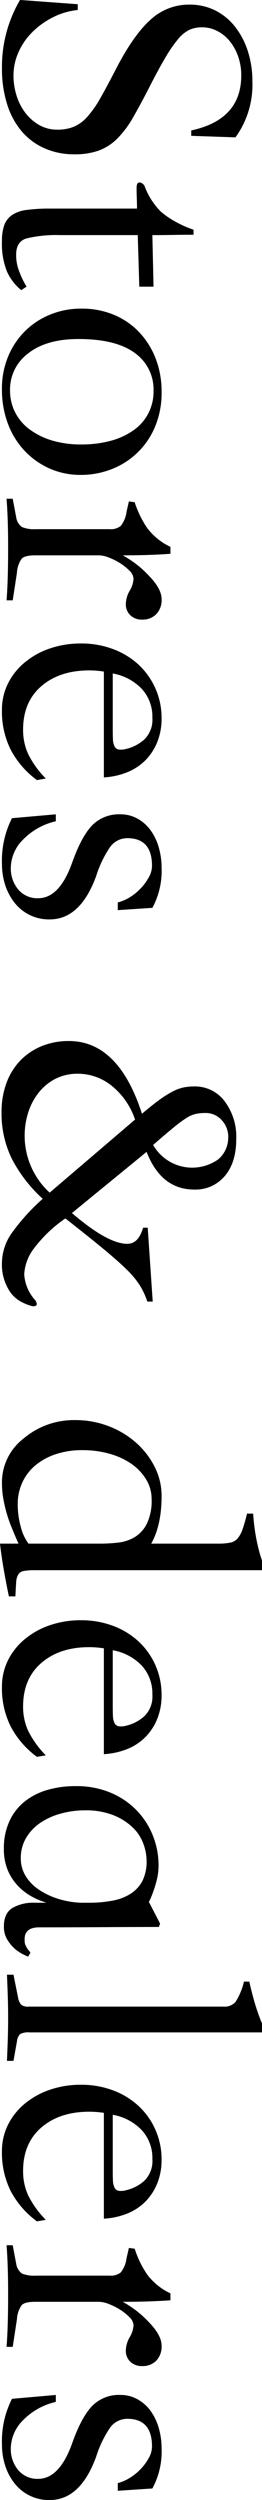
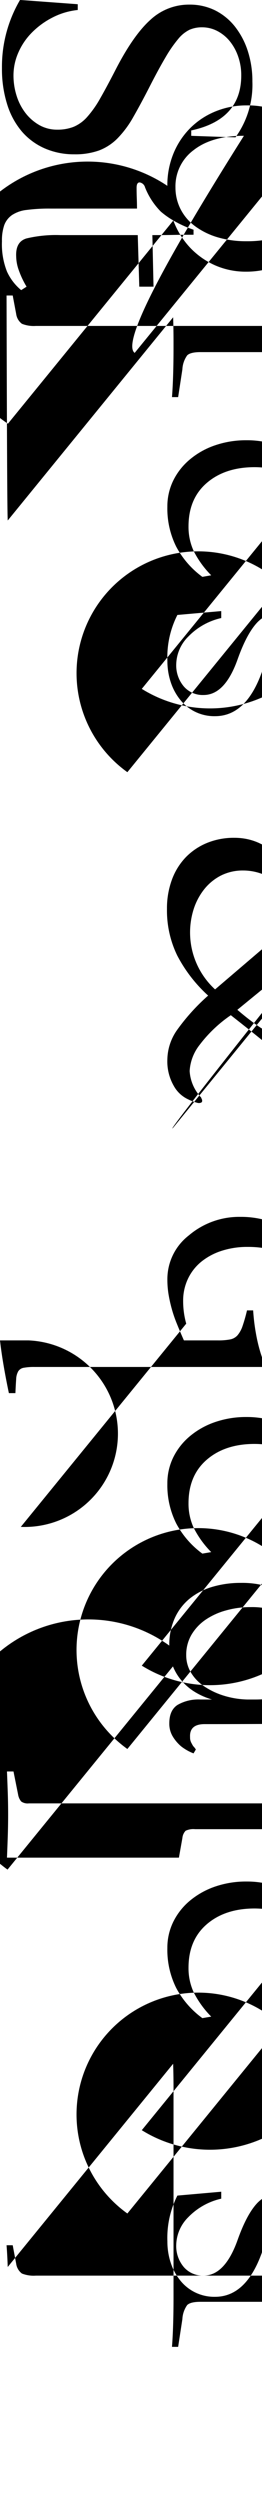
<svg xmlns="http://www.w3.org/2000/svg" width="60.281" height="574.97" viewBox="0 0 60.281 574.97">
  <defs>
    <style>
      .cls-1 {
        fill-rule: evenodd;
      }
    </style>
  </defs>
-   <path id="_602001_stores_pgtitle-en.svg" data-name="602001_stores_pgtitle-en.svg" class="cls-1" d="M386.841,5897.83l10.179,0.35a20.616,20.616,0,0,0,3.894-12.83,22.451,22.451,0,0,0-1.062-7.04,17.917,17.917,0,0,0-2.965-5.62,13.6,13.6,0,0,0-4.558-3.72,13.144,13.144,0,0,0-5.931-1.32,12.988,12.988,0,0,0-8.939,3.49q-3.9,3.495-7.967,11.38-2.037,3.975-3.584,6.68a24.169,24.169,0,0,1-3.01,4.29,8.677,8.677,0,0,1-3.1,2.26,10,10,0,0,1-3.761.66,8.215,8.215,0,0,1-4.161-1.06,10.7,10.7,0,0,1-3.186-2.79,12.733,12.733,0,0,1-2.036-3.98,15.417,15.417,0,0,1-.708-4.65,13.058,13.058,0,0,1,1.106-5.22,15,15,0,0,1,3.1-4.6,18.388,18.388,0,0,1,4.692-3.45,16.219,16.219,0,0,1,5.886-1.77v-1.33l-13.277-.98a30.362,30.362,0,0,0-4.16,15.67,27.1,27.1,0,0,0,1.195,8.32,17.731,17.731,0,0,0,3.363,6.24,14.779,14.779,0,0,0,5.267,3.9,16.714,16.714,0,0,0,6.815,1.37,16.228,16.228,0,0,0,5.709-.89,11.943,11.943,0,0,0,4.249-2.79,23.277,23.277,0,0,0,3.629-4.91c1.15-2.01,2.434-4.39,3.85-7.17q2.035-3.975,3.585-6.59a29.9,29.9,0,0,1,2.876-4.16,7.821,7.821,0,0,1,2.612-2.13,7,7,0,0,1,2.876-.57,7.553,7.553,0,0,1,3.5.84,9.108,9.108,0,0,1,2.877,2.34,11.519,11.519,0,0,1,1.947,3.55,13.056,13.056,0,0,1,.708,4.33q0,10.185-11.506,12.66v1.24Zm-4.116,19.47a19.236,19.236,0,0,1-2.877-2.04,16.585,16.585,0,0,1-3.629-5.57,1.552,1.552,0,0,0-1.239-1.15c-0.473,0-.708.41-0.708,1.24s0.014,1.62.044,2.39,0.045,1.56.045,2.39H354.445a39.031,39.031,0,0,0-5.443.31,7.622,7.622,0,0,0-3.408,1.19,4.883,4.883,0,0,0-1.77,2.3,10.849,10.849,0,0,0-.531,3.72,17.1,17.1,0,0,0,1.15,6.95,12.006,12.006,0,0,0,3.275,4.29l1.24-.8a20.354,20.354,0,0,1-1.815-3.85,9.756,9.756,0,0,1-.575-3.05q-0.178-3.45,2.39-4.2a29.356,29.356,0,0,1,7.789-.76h17.791l0.354,11.86h3.275l-0.266-11.86c1.593,0,3.171-.01,4.736-0.04s3.142-.04,4.735-0.04v-1.16A25.344,25.344,0,0,1,382.725,5917.3Zm-38.06,46.74a18.548,18.548,0,0,0,3.85,6.24,18.007,18.007,0,0,0,5.753,4.07,17.457,17.457,0,0,0,7.17,1.46,19.233,19.233,0,0,0,7.214-1.37,17.7,17.7,0,0,0,9.913-9.83,20.122,20.122,0,0,0,1.46-7.83,21.023,21.023,0,0,0-1.372-7.75,18.538,18.538,0,0,0-3.806-6.06,16.914,16.914,0,0,0-5.8-3.98,18.877,18.877,0,0,0-7.435-1.42,18.637,18.637,0,0,0-7.347,1.42,17.537,17.537,0,0,0-5.8,3.89,17.833,17.833,0,0,0-3.806,5.84,19.236,19.236,0,0,0-1.372,7.35A22.4,22.4,0,0,0,344.665,5964.04Zm29.165-16.29a10.269,10.269,0,0,1,4.337,8.76,10.748,10.748,0,0,1-4.6,9.03,16.392,16.392,0,0,1-5.267,2.43,25.494,25.494,0,0,1-6.771.84,23.076,23.076,0,0,1-6.727-.92,16.728,16.728,0,0,1-5.178-2.57,11.158,11.158,0,0,1-3.319-3.94,10.964,10.964,0,0,1-1.151-4.96,10.35,10.35,0,0,1,4.2-8.58q4.2-3.285,11.551-3.28Q369.492,5944.56,373.83,5947.75Zm-29.21,38.55c0.058,1.79.089,3.73,0.089,5.79v1.24c0,2.18-.031,4.24-0.089,6.15s-0.148,3.65-.265,5.18h1.416l0.974-6.37a6.043,6.043,0,0,1,1.106-3.23q0.751-.75,3.054-0.75h14.781a6.433,6.433,0,0,1,2.257.53,14.288,14.288,0,0,1,2.612,1.32,11.947,11.947,0,0,1,2.124,1.73,2.693,2.693,0,0,1,.885,1.82,5.9,5.9,0,0,1-.885,2.74,6.337,6.337,0,0,0-.885,3.1,3.426,3.426,0,0,0,1.018,2.52,3.759,3.759,0,0,0,2.788,1.02,4.34,4.34,0,0,0,3.186-1.24,4.676,4.676,0,0,0,1.239-3.45q0-2.4-2.921-5.4a23.179,23.179,0,0,0-2.965-2.7,25.437,25.437,0,0,0-3.053-1.99q3.1,0,5.841-.09t5.134-.27v-1.59a14.3,14.3,0,0,1-5.355-4.34,23.08,23.08,0,0,1-2.876-5.93l-1.328-.18-0.531,2.31a6.682,6.682,0,0,1-1.328,3.31,3.616,3.616,0,0,1-2.567.76H351.082a7.31,7.31,0,0,1-3.187-.49,3.357,3.357,0,0,1-1.327-2.26l-0.8-4.25h-1.416C344.472,5982.83,344.561,5984.49,344.62,5986.3Zm27.528,57.88a12.368,12.368,0,0,0,4.2-2.79,12.724,12.724,0,0,0,2.7-4.2,14.306,14.306,0,0,0,.973-5.35,16.735,16.735,0,0,0-5.31-12.4,17.71,17.71,0,0,0-5.886-3.58,20.459,20.459,0,0,0-7.3-1.28,21.8,21.8,0,0,0-7.213,1.15,17.969,17.969,0,0,0-5.8,3.23,14.872,14.872,0,0,0-3.85,4.86,13.539,13.539,0,0,0-1.372,6.07,19.685,19.685,0,0,0,2.035,9.16,20.649,20.649,0,0,0,6.019,6.95l2.036-.36a21.934,21.934,0,0,1-4.027-5.57,13.289,13.289,0,0,1-1.195-5.67q0-6.375,4.2-10t11.02-3.63a22.368,22.368,0,0,1,3.364.27v24.34A16.809,16.809,0,0,0,372.148,6044.18Zm3.319-19.16a9.45,9.45,0,0,1,2.434,6.64,6.316,6.316,0,0,1-1.859,5,9.509,9.509,0,0,1-4.16,2.17,4.434,4.434,0,0,1-1.77.13,1.322,1.322,0,0,1-.929-0.75,4,4,0,0,1-.354-1.6c-0.031-.65-0.045-1.41-0.045-2.3v-12.83A12.123,12.123,0,0,1,375.467,6025.02Zm-5.532,50.89,7.966-.53a17.816,17.816,0,0,0,2.124-9.11,17.064,17.064,0,0,0-.663-4.83,12.616,12.616,0,0,0-1.9-3.94,9.257,9.257,0,0,0-3.01-2.65,7.943,7.943,0,0,0-3.894-.98,8.632,8.632,0,0,0-6.506,2.53q-2.436,2.52-4.559,8.45-2.921,8.325-7.877,8.32a5.729,5.729,0,0,1-4.559-1.99,7.51,7.51,0,0,1-1.726-5.09,9.269,9.269,0,0,1,2.789-6.37,15.156,15.156,0,0,1,7.567-4.25v-1.6l-10.09.89a21.545,21.545,0,0,0-2.3,10.53,15.553,15.553,0,0,0,.752,4.87,12.842,12.842,0,0,0,2.169,4.07,10,10,0,0,0,8.054,3.81q7.08,0,10.71-10a25.291,25.291,0,0,1,3.1-6.51,4.846,4.846,0,0,1,4.072-2.17q5.662,0,5.665,6.38a5.428,5.428,0,0,1-.709,2.56,11.8,11.8,0,0,1-1.814,2.52,12.616,12.616,0,0,1-2.523,2.09,9.96,9.96,0,0,1-2.832,1.23v1.77Zm6.638,55.59q3.363,8.67,10.976,8.67a8.771,8.771,0,0,0,6.992-3.09q2.656-3.1,2.656-8.5a13.561,13.561,0,0,0-2.7-8.76,8.5,8.5,0,0,0-6.948-3.37,13.267,13.267,0,0,0-2.39.22,9.925,9.925,0,0,0-2.478.89,23.523,23.523,0,0,0-3.054,1.9q-1.727,1.245-4.116,3.28-5.4-16.74-16.817-16.73a16.251,16.251,0,0,0-6.2,1.15,14.445,14.445,0,0,0-4.912,3.27,14.758,14.758,0,0,0-3.231,5.18,19.093,19.093,0,0,0-1.151,6.77,23.709,23.709,0,0,0,2.346,10.67,33.15,33.15,0,0,0,7.125,9.25,47.11,47.11,0,0,0-7.214,8.01,12.111,12.111,0,0,0-2.168,6.68,11.277,11.277,0,0,0,1.5,6.11,7.268,7.268,0,0,0,3.364,3.1,10.2,10.2,0,0,0,1.991.75,1.352,1.352,0,0,0,.93-0.04,0.478,0.478,0,0,0,.221-0.49,1.413,1.413,0,0,0-.221-0.58v-0.09a9.718,9.718,0,0,1-2.656-6.1,10.721,10.721,0,0,1,2.3-6.02,30.756,30.756,0,0,1,7.169-6.82q5.311,4.17,8.63,6.91c2.213,1.83,4,3.4,5.355,4.73a20.882,20.882,0,0,1,3.1,3.68,17.509,17.509,0,0,1,1.77,3.8h1.24l-1.151-16.99h-1.062c-0.708,2.48-1.918,3.71-3.629,3.71q-4.515,0-12.746-7.08Zm6.019-5.44a31.571,31.571,0,0,1,3.01-2.26,7.145,7.145,0,0,1,2.257-1.02,10.472,10.472,0,0,1,2.257-.22,4.911,4.911,0,0,1,3.85,1.77,5.6,5.6,0,0,1,1.372,4.25,6.481,6.481,0,0,1-2.346,4.69,10.35,10.35,0,0,1-14.914-3.36Q380.82,6127.51,382.592,6126.06Zm-28.324,14.82a17.782,17.782,0,0,1-4.912-18.5,14.437,14.437,0,0,1,2.434-4.56,11.782,11.782,0,0,1,3.85-3.14,11.132,11.132,0,0,1,5.09-1.15,12.433,12.433,0,0,1,7.789,2.75,16.9,16.9,0,0,1,5.4,7.79Zm23.368,80.72q2.389-4.245,2.389-10.97a14.709,14.709,0,0,0-1.549-6.59,18.378,18.378,0,0,0-4.248-5.58,20.44,20.44,0,0,0-6.329-3.85,21.12,21.12,0,0,0-7.789-1.42,17.853,17.853,0,0,0-11.861,4.25,12.727,12.727,0,0,0-4.956,10.09,20.984,20.984,0,0,0,.265,3.45,32.572,32.572,0,0,0,.708,3.23,30.183,30.183,0,0,0,1.151,3.41c0.472,1.18,1.032,2.51,1.682,3.98H342.85c0.177,1.66.443,3.53,0.8,5.63s0.766,4.26,1.239,6.5h1.5c0.058-1.36.117-2.43,0.177-3.23a3.882,3.882,0,0,1,.486-1.81,1.863,1.863,0,0,1,1.284-.8,13.134,13.134,0,0,1,2.478-.18h52.311v-2.21a36.61,36.61,0,0,1-1.328-5.13,46.517,46.517,0,0,1-.708-5.67h-1.416a37.029,37.029,0,0,1-1.018,3.59,6.5,6.5,0,0,1-1.15,2.12,3.027,3.027,0,0,1-1.726.97,14.286,14.286,0,0,1-2.833.22H377.636Zm-30.006-3.85a19.3,19.3,0,0,1-.708-5.26,11.72,11.72,0,0,1,1.062-4.96,11.27,11.27,0,0,1,3.009-3.94,14.383,14.383,0,0,1,4.691-2.56,18.943,18.943,0,0,1,6.108-.93,22.647,22.647,0,0,1,6.284.84,16.649,16.649,0,0,1,5.045,2.34,11.812,11.812,0,0,1,3.364,3.59,8.551,8.551,0,0,1,1.239,4.47,12.105,12.105,0,0,1-1.151,5.8,7.645,7.645,0,0,1-2.876,3.05,9.626,9.626,0,0,1-3.806,1.19,36.655,36.655,0,0,1-3.939.22H349.4A10.779,10.779,0,0,1,347.63,6217.75Zm24.518,51.08a12.368,12.368,0,0,0,4.2-2.79,12.666,12.666,0,0,0,2.7-4.21,14.269,14.269,0,0,0,.973-5.35,16.865,16.865,0,0,0-1.416-6.91,16.58,16.58,0,0,0-3.894-5.48,17.732,17.732,0,0,0-5.886-3.59,20.681,20.681,0,0,0-7.3-1.28,21.8,21.8,0,0,0-7.213,1.15,18.158,18.158,0,0,0-5.8,3.23,14.907,14.907,0,0,0-3.85,4.87,13.527,13.527,0,0,0-1.372,6.06,19.656,19.656,0,0,0,2.035,9.16,20.555,20.555,0,0,0,6.019,6.95l2.036-.35a22.139,22.139,0,0,1-4.027-5.58,13.243,13.243,0,0,1-1.195-5.66q0-6.375,4.2-10.01t11.02-3.63a22.368,22.368,0,0,1,3.364.27v24.34A17.073,17.073,0,0,0,372.148,6268.83Zm3.319-19.17a9.467,9.467,0,0,1,2.434,6.64,6.316,6.316,0,0,1-1.859,5,9.406,9.406,0,0,1-4.16,2.17,4.256,4.256,0,0,1-1.77.13,1.322,1.322,0,0,1-.929-0.75,3.91,3.91,0,0,1-.354-1.59c-0.031-.65-0.045-1.42-0.045-2.3v-12.84A12.123,12.123,0,0,1,375.467,6249.66Zm-30.891,46.91a11.879,11.879,0,0,0,2.213,3.54,12.858,12.858,0,0,0,3.142,2.53,16.408,16.408,0,0,0,3.629,1.55h-2.655a9.556,9.556,0,0,0-5.267,1.24c-1.269.82-1.9,2.24-1.9,4.24a5.657,5.657,0,0,0,.841,3.1,9.255,9.255,0,0,0,1.9,2.21,11.192,11.192,0,0,0,2.833,1.6l0.531-.89a4.082,4.082,0,0,0-.62-0.79c-0.177-.3-0.34-0.59-0.487-0.89a2.56,2.56,0,0,1-.221-1.15q-0.178-3.015,3.363-3.01,6.9,0,13.764-.04t13.764-.05l0.265-.79-2.567-4.96a19.7,19.7,0,0,0,1.063-2.57,26.166,26.166,0,0,0,.8-2.7,13.746,13.746,0,0,0,.354-3.23,18.247,18.247,0,0,0-1.239-6.59,17.737,17.737,0,0,0-3.629-5.8,18.045,18.045,0,0,0-5.974-4.16,20.241,20.241,0,0,0-8.276-1.59,22.8,22.8,0,0,0-6.462.88,15.047,15.047,0,0,0-5.222,2.66,12.361,12.361,0,0,0-3.5,4.51,14.875,14.875,0,0,0-1.284,6.37A12.43,12.43,0,0,0,344.576,6296.57Zm17.127,7.62a19.75,19.75,0,0,1-5.576-.93,17.147,17.147,0,0,1-4.47-2.17,10.017,10.017,0,0,1-2.965-3.14,7.683,7.683,0,0,1-1.062-3.94,9.068,9.068,0,0,1,1.195-4.69,10.942,10.942,0,0,1,3.23-3.46,15.544,15.544,0,0,1,4.736-2.16,20.508,20.508,0,0,1,5.62-.76,17.1,17.1,0,0,1,6.506,1.11,13.772,13.772,0,0,1,4.426,2.79,9.926,9.926,0,0,1,2.478,3.76,11.622,11.622,0,0,1,.752,3.94,9.95,9.95,0,0,1-.929,4.56,7.785,7.785,0,0,1-2.655,2.96,11.553,11.553,0,0,1-4.2,1.64,28.9,28.9,0,0,1-5.487.49H361.7Zm-15.755,36.37,0.8-4.51a2.768,2.768,0,0,1,.752-1.68,4.179,4.179,0,0,1,2.169-.36h53.461v-2.03a49.322,49.322,0,0,1-1.859-5.4c-0.473-1.71-.827-3.13-1.062-4.25h-1.239a14.958,14.958,0,0,1-1.947,4.69,3.365,3.365,0,0,1-2.744,1.06H349.489a2.539,2.539,0,0,1-1.771-.44,3.336,3.336,0,0,1-.708-1.59l-1.062-5.31h-1.5c0.058,1.41.118,2.98,0.177,4.69s0.089,3.45.089,5.22-0.031,3.51-.089,5.22-0.119,3.28-.177,4.69h1.5Zm26.2,35.1a12.368,12.368,0,0,0,4.2-2.79,12.724,12.724,0,0,0,2.7-4.2,14.358,14.358,0,0,0,.973-5.36,16.785,16.785,0,0,0-1.416-6.9,16.519,16.519,0,0,0-3.894-5.49,17.732,17.732,0,0,0-5.886-3.59,20.681,20.681,0,0,0-7.3-1.28,21.8,21.8,0,0,0-7.213,1.15,18.351,18.351,0,0,0-5.8,3.23,14.907,14.907,0,0,0-3.85,4.87,13.527,13.527,0,0,0-1.372,6.06,19.7,19.7,0,0,0,2.035,9.17,20.525,20.525,0,0,0,6.019,6.94l2.036-.35a22.139,22.139,0,0,1-4.027-5.58,13.243,13.243,0,0,1-1.195-5.66q0-6.375,4.2-10t11.02-3.63a23.69,23.69,0,0,1,3.364.26v24.34A16.8,16.8,0,0,0,372.148,6375.66Zm3.319-19.16a9.442,9.442,0,0,1,2.434,6.63,6.339,6.339,0,0,1-1.859,5.01,9.386,9.386,0,0,1-4.16,2.16,4.3,4.3,0,0,1-1.77.14,1.312,1.312,0,0,1-.929-0.76,3.91,3.91,0,0,1-.354-1.59c-0.031-.65-0.045-1.42-0.045-2.3v-12.83A12.061,12.061,0,0,1,375.467,6356.5Zm-30.847,31.46c0.058,1.8.089,3.73,0.089,5.8V6395q0,3.27-.089,6.15c-0.059,1.92-.148,3.64-0.265,5.18h1.416l0.974-6.37a6.086,6.086,0,0,1,1.106-3.24q0.751-.75,3.054-0.75h14.781a6.666,6.666,0,0,1,2.257.53,15,15,0,0,1,2.612,1.33,11.525,11.525,0,0,1,2.124,1.73,2.692,2.692,0,0,1,.885,1.81,5.938,5.938,0,0,1-.885,2.75,6.33,6.33,0,0,0-.885,3.09,3.432,3.432,0,0,0,1.018,2.53,3.794,3.794,0,0,0,2.788,1.01,4.333,4.333,0,0,0,3.186-1.23,4.684,4.684,0,0,0,1.239-3.46q0-2.385-2.921-5.4a24.762,24.762,0,0,0-2.965-2.7,26.718,26.718,0,0,0-3.053-1.99q3.1,0,5.841-.09c1.829-.06,3.541-0.14,5.134-0.26v-1.59a14.3,14.3,0,0,1-5.355-4.34,23.08,23.08,0,0,1-2.876-5.93l-1.328-.18-0.531,2.3a6.729,6.729,0,0,1-1.328,3.32,3.664,3.664,0,0,1-2.567.75H351.082a7.344,7.344,0,0,1-3.187-.48,3.382,3.382,0,0,1-1.327-2.26l-0.8-4.25h-1.416C344.472,6384.5,344.561,6386.16,344.62,6387.96Zm25.315,51.47,7.966-.53a17.829,17.829,0,0,0,2.124-9.12,17.044,17.044,0,0,0-.663-4.82,12.616,12.616,0,0,0-1.9-3.94,9.143,9.143,0,0,0-3.01-2.65,7.943,7.943,0,0,0-3.894-.98,8.6,8.6,0,0,0-6.506,2.53q-2.436,2.52-4.559,8.45-2.921,8.31-7.877,8.32a5.76,5.76,0,0,1-4.559-1.99,7.51,7.51,0,0,1-1.726-5.09,9.292,9.292,0,0,1,2.789-6.38,15.219,15.219,0,0,1,7.567-4.24v-1.6l-10.09.89a21.545,21.545,0,0,0-2.3,10.53,15.6,15.6,0,0,0,.752,4.87,12.842,12.842,0,0,0,2.169,4.07,10,10,0,0,0,8.054,3.81q7.08,0,10.71-10.01a25.2,25.2,0,0,1,3.1-6.5,4.846,4.846,0,0,1,4.072-2.17q5.662,0,5.665,6.37a5.434,5.434,0,0,1-.709,2.57,11.8,11.8,0,0,1-1.814,2.52,12.242,12.242,0,0,1-2.523,2.08,9.723,9.723,0,0,1-2.832,1.24v1.77Z" transform="translate(-342.844 -5866.59)" />
+   <path id="_602001_stores_pgtitle-en.svg" data-name="602001_stores_pgtitle-en.svg" class="cls-1" d="M386.841,5897.83l10.179,0.35a20.616,20.616,0,0,0,3.894-12.83,22.451,22.451,0,0,0-1.062-7.04,17.917,17.917,0,0,0-2.965-5.62,13.6,13.6,0,0,0-4.558-3.72,13.144,13.144,0,0,0-5.931-1.32,12.988,12.988,0,0,0-8.939,3.49q-3.9,3.495-7.967,11.38-2.037,3.975-3.584,6.68a24.169,24.169,0,0,1-3.01,4.29,8.677,8.677,0,0,1-3.1,2.26,10,10,0,0,1-3.761.66,8.215,8.215,0,0,1-4.161-1.06,10.7,10.7,0,0,1-3.186-2.79,12.733,12.733,0,0,1-2.036-3.98,15.417,15.417,0,0,1-.708-4.65,13.058,13.058,0,0,1,1.106-5.22,15,15,0,0,1,3.1-4.6,18.388,18.388,0,0,1,4.692-3.45,16.219,16.219,0,0,1,5.886-1.77v-1.33l-13.277-.98a30.362,30.362,0,0,0-4.16,15.67,27.1,27.1,0,0,0,1.195,8.32,17.731,17.731,0,0,0,3.363,6.24,14.779,14.779,0,0,0,5.267,3.9,16.714,16.714,0,0,0,6.815,1.37,16.228,16.228,0,0,0,5.709-.89,11.943,11.943,0,0,0,4.249-2.79,23.277,23.277,0,0,0,3.629-4.91c1.15-2.01,2.434-4.39,3.85-7.17q2.035-3.975,3.585-6.59a29.9,29.9,0,0,1,2.876-4.16,7.821,7.821,0,0,1,2.612-2.13,7,7,0,0,1,2.876-.57,7.553,7.553,0,0,1,3.5.84,9.108,9.108,0,0,1,2.877,2.34,11.519,11.519,0,0,1,1.947,3.55,13.056,13.056,0,0,1,.708,4.33q0,10.185-11.506,12.66v1.24Zm-4.116,19.47a19.236,19.236,0,0,1-2.877-2.04,16.585,16.585,0,0,1-3.629-5.57,1.552,1.552,0,0,0-1.239-1.15c-0.473,0-.708.41-0.708,1.24s0.014,1.62.044,2.39,0.045,1.56.045,2.39H354.445a39.031,39.031,0,0,0-5.443.31,7.622,7.622,0,0,0-3.408,1.19,4.883,4.883,0,0,0-1.77,2.3,10.849,10.849,0,0,0-.531,3.72,17.1,17.1,0,0,0,1.15,6.95,12.006,12.006,0,0,0,3.275,4.29l1.24-.8a20.354,20.354,0,0,1-1.815-3.85,9.756,9.756,0,0,1-.575-3.05q-0.178-3.45,2.39-4.2a29.356,29.356,0,0,1,7.789-.76h17.791l0.354,11.86h3.275l-0.266-11.86c1.593,0,3.171-.01,4.736-0.04s3.142-.04,4.735-0.04v-1.16A25.344,25.344,0,0,1,382.725,5917.3Za18.548,18.548,0,0,0,3.85,6.24,18.007,18.007,0,0,0,5.753,4.07,17.457,17.457,0,0,0,7.17,1.46,19.233,19.233,0,0,0,7.214-1.37,17.7,17.7,0,0,0,9.913-9.83,20.122,20.122,0,0,0,1.46-7.83,21.023,21.023,0,0,0-1.372-7.75,18.538,18.538,0,0,0-3.806-6.06,16.914,16.914,0,0,0-5.8-3.98,18.877,18.877,0,0,0-7.435-1.42,18.637,18.637,0,0,0-7.347,1.42,17.537,17.537,0,0,0-5.8,3.89,17.833,17.833,0,0,0-3.806,5.84,19.236,19.236,0,0,0-1.372,7.35A22.4,22.4,0,0,0,344.665,5964.04Zm29.165-16.29a10.269,10.269,0,0,1,4.337,8.76,10.748,10.748,0,0,1-4.6,9.03,16.392,16.392,0,0,1-5.267,2.43,25.494,25.494,0,0,1-6.771.84,23.076,23.076,0,0,1-6.727-.92,16.728,16.728,0,0,1-5.178-2.57,11.158,11.158,0,0,1-3.319-3.94,10.964,10.964,0,0,1-1.151-4.96,10.35,10.35,0,0,1,4.2-8.58q4.2-3.285,11.551-3.28Q369.492,5944.56,373.83,5947.75Zm-29.21,38.55c0.058,1.79.089,3.73,0.089,5.79v1.24c0,2.18-.031,4.24-0.089,6.15s-0.148,3.65-.265,5.18h1.416l0.974-6.37a6.043,6.043,0,0,1,1.106-3.23q0.751-.75,3.054-0.75h14.781a6.433,6.433,0,0,1,2.257.53,14.288,14.288,0,0,1,2.612,1.32,11.947,11.947,0,0,1,2.124,1.73,2.693,2.693,0,0,1,.885,1.82,5.9,5.9,0,0,1-.885,2.74,6.337,6.337,0,0,0-.885,3.1,3.426,3.426,0,0,0,1.018,2.52,3.759,3.759,0,0,0,2.788,1.02,4.34,4.34,0,0,0,3.186-1.24,4.676,4.676,0,0,0,1.239-3.45q0-2.4-2.921-5.4a23.179,23.179,0,0,0-2.965-2.7,25.437,25.437,0,0,0-3.053-1.99q3.1,0,5.841-.09t5.134-.27v-1.59a14.3,14.3,0,0,1-5.355-4.34,23.08,23.08,0,0,1-2.876-5.93l-1.328-.18-0.531,2.31a6.682,6.682,0,0,1-1.328,3.31,3.616,3.616,0,0,1-2.567.76H351.082a7.31,7.31,0,0,1-3.187-.49,3.357,3.357,0,0,1-1.327-2.26l-0.8-4.25h-1.416C344.472,5982.83,344.561,5984.49,344.62,5986.3Zm27.528,57.88a12.368,12.368,0,0,0,4.2-2.79,12.724,12.724,0,0,0,2.7-4.2,14.306,14.306,0,0,0,.973-5.35,16.735,16.735,0,0,0-5.31-12.4,17.71,17.71,0,0,0-5.886-3.58,20.459,20.459,0,0,0-7.3-1.28,21.8,21.8,0,0,0-7.213,1.15,17.969,17.969,0,0,0-5.8,3.23,14.872,14.872,0,0,0-3.85,4.86,13.539,13.539,0,0,0-1.372,6.07,19.685,19.685,0,0,0,2.035,9.16,20.649,20.649,0,0,0,6.019,6.95l2.036-.36a21.934,21.934,0,0,1-4.027-5.57,13.289,13.289,0,0,1-1.195-5.67q0-6.375,4.2-10t11.02-3.63a22.368,22.368,0,0,1,3.364.27v24.34A16.809,16.809,0,0,0,372.148,6044.18Zm3.319-19.16a9.45,9.45,0,0,1,2.434,6.64,6.316,6.316,0,0,1-1.859,5,9.509,9.509,0,0,1-4.16,2.17,4.434,4.434,0,0,1-1.77.13,1.322,1.322,0,0,1-.929-0.75,4,4,0,0,1-.354-1.6c-0.031-.65-0.045-1.41-0.045-2.3v-12.83A12.123,12.123,0,0,1,375.467,6025.02Zm-5.532,50.89,7.966-.53a17.816,17.816,0,0,0,2.124-9.11,17.064,17.064,0,0,0-.663-4.83,12.616,12.616,0,0,0-1.9-3.94,9.257,9.257,0,0,0-3.01-2.65,7.943,7.943,0,0,0-3.894-.98,8.632,8.632,0,0,0-6.506,2.53q-2.436,2.52-4.559,8.45-2.921,8.325-7.877,8.32a5.729,5.729,0,0,1-4.559-1.99,7.51,7.51,0,0,1-1.726-5.09,9.269,9.269,0,0,1,2.789-6.37,15.156,15.156,0,0,1,7.567-4.25v-1.6l-10.09.89a21.545,21.545,0,0,0-2.3,10.53,15.553,15.553,0,0,0,.752,4.87,12.842,12.842,0,0,0,2.169,4.07,10,10,0,0,0,8.054,3.81q7.08,0,10.71-10a25.291,25.291,0,0,1,3.1-6.51,4.846,4.846,0,0,1,4.072-2.17q5.662,0,5.665,6.38a5.428,5.428,0,0,1-.709,2.56,11.8,11.8,0,0,1-1.814,2.52,12.616,12.616,0,0,1-2.523,2.09,9.96,9.96,0,0,1-2.832,1.23v1.77Zm6.638,55.59q3.363,8.67,10.976,8.67a8.771,8.771,0,0,0,6.992-3.09q2.656-3.1,2.656-8.5a13.561,13.561,0,0,0-2.7-8.76,8.5,8.5,0,0,0-6.948-3.37,13.267,13.267,0,0,0-2.39.22,9.925,9.925,0,0,0-2.478.89,23.523,23.523,0,0,0-3.054,1.9q-1.727,1.245-4.116,3.28-5.4-16.74-16.817-16.73a16.251,16.251,0,0,0-6.2,1.15,14.445,14.445,0,0,0-4.912,3.27,14.758,14.758,0,0,0-3.231,5.18,19.093,19.093,0,0,0-1.151,6.77,23.709,23.709,0,0,0,2.346,10.67,33.15,33.15,0,0,0,7.125,9.25,47.11,47.11,0,0,0-7.214,8.01,12.111,12.111,0,0,0-2.168,6.68,11.277,11.277,0,0,0,1.5,6.11,7.268,7.268,0,0,0,3.364,3.1,10.2,10.2,0,0,0,1.991.75,1.352,1.352,0,0,0,.93-0.04,0.478,0.478,0,0,0,.221-0.49,1.413,1.413,0,0,0-.221-0.58v-0.09a9.718,9.718,0,0,1-2.656-6.1,10.721,10.721,0,0,1,2.3-6.02,30.756,30.756,0,0,1,7.169-6.82q5.311,4.17,8.63,6.91c2.213,1.83,4,3.4,5.355,4.73a20.882,20.882,0,0,1,3.1,3.68,17.509,17.509,0,0,1,1.77,3.8h1.24l-1.151-16.99h-1.062c-0.708,2.48-1.918,3.71-3.629,3.71q-4.515,0-12.746-7.08Zm6.019-5.44a31.571,31.571,0,0,1,3.01-2.26,7.145,7.145,0,0,1,2.257-1.02,10.472,10.472,0,0,1,2.257-.22,4.911,4.911,0,0,1,3.85,1.77,5.6,5.6,0,0,1,1.372,4.25,6.481,6.481,0,0,1-2.346,4.69,10.35,10.35,0,0,1-14.914-3.36Q380.82,6127.51,382.592,6126.06Zm-28.324,14.82a17.782,17.782,0,0,1-4.912-18.5,14.437,14.437,0,0,1,2.434-4.56,11.782,11.782,0,0,1,3.85-3.14,11.132,11.132,0,0,1,5.09-1.15,12.433,12.433,0,0,1,7.789,2.75,16.9,16.9,0,0,1,5.4,7.79Zm23.368,80.72q2.389-4.245,2.389-10.97a14.709,14.709,0,0,0-1.549-6.59,18.378,18.378,0,0,0-4.248-5.58,20.44,20.44,0,0,0-6.329-3.85,21.12,21.12,0,0,0-7.789-1.42,17.853,17.853,0,0,0-11.861,4.25,12.727,12.727,0,0,0-4.956,10.09,20.984,20.984,0,0,0,.265,3.45,32.572,32.572,0,0,0,.708,3.23,30.183,30.183,0,0,0,1.151,3.41c0.472,1.18,1.032,2.51,1.682,3.98H342.85c0.177,1.66.443,3.53,0.8,5.63s0.766,4.26,1.239,6.5h1.5c0.058-1.36.117-2.43,0.177-3.23a3.882,3.882,0,0,1,.486-1.81,1.863,1.863,0,0,1,1.284-.8,13.134,13.134,0,0,1,2.478-.18h52.311v-2.21a36.61,36.61,0,0,1-1.328-5.13,46.517,46.517,0,0,1-.708-5.67h-1.416a37.029,37.029,0,0,1-1.018,3.59,6.5,6.5,0,0,1-1.15,2.12,3.027,3.027,0,0,1-1.726.97,14.286,14.286,0,0,1-2.833.22H377.636Zm-30.006-3.85a19.3,19.3,0,0,1-.708-5.26,11.72,11.72,0,0,1,1.062-4.96,11.27,11.27,0,0,1,3.009-3.94,14.383,14.383,0,0,1,4.691-2.56,18.943,18.943,0,0,1,6.108-.93,22.647,22.647,0,0,1,6.284.84,16.649,16.649,0,0,1,5.045,2.34,11.812,11.812,0,0,1,3.364,3.59,8.551,8.551,0,0,1,1.239,4.47,12.105,12.105,0,0,1-1.151,5.8,7.645,7.645,0,0,1-2.876,3.05,9.626,9.626,0,0,1-3.806,1.19,36.655,36.655,0,0,1-3.939.22H349.4A10.779,10.779,0,0,1,347.63,6217.75Zm24.518,51.08a12.368,12.368,0,0,0,4.2-2.79,12.666,12.666,0,0,0,2.7-4.21,14.269,14.269,0,0,0,.973-5.35,16.865,16.865,0,0,0-1.416-6.91,16.58,16.58,0,0,0-3.894-5.48,17.732,17.732,0,0,0-5.886-3.59,20.681,20.681,0,0,0-7.3-1.28,21.8,21.8,0,0,0-7.213,1.15,18.158,18.158,0,0,0-5.8,3.23,14.907,14.907,0,0,0-3.85,4.87,13.527,13.527,0,0,0-1.372,6.06,19.656,19.656,0,0,0,2.035,9.16,20.555,20.555,0,0,0,6.019,6.95l2.036-.35a22.139,22.139,0,0,1-4.027-5.58,13.243,13.243,0,0,1-1.195-5.66q0-6.375,4.2-10.01t11.02-3.63a22.368,22.368,0,0,1,3.364.27v24.34A17.073,17.073,0,0,0,372.148,6268.83Zm3.319-19.17a9.467,9.467,0,0,1,2.434,6.64,6.316,6.316,0,0,1-1.859,5,9.406,9.406,0,0,1-4.16,2.17,4.256,4.256,0,0,1-1.77.13,1.322,1.322,0,0,1-.929-0.75,3.91,3.91,0,0,1-.354-1.59c-0.031-.65-0.045-1.42-0.045-2.3v-12.84A12.123,12.123,0,0,1,375.467,6249.66Zm-30.891,46.91a11.879,11.879,0,0,0,2.213,3.54,12.858,12.858,0,0,0,3.142,2.53,16.408,16.408,0,0,0,3.629,1.55h-2.655a9.556,9.556,0,0,0-5.267,1.24c-1.269.82-1.9,2.24-1.9,4.24a5.657,5.657,0,0,0,.841,3.1,9.255,9.255,0,0,0,1.9,2.21,11.192,11.192,0,0,0,2.833,1.6l0.531-.89a4.082,4.082,0,0,0-.62-0.79c-0.177-.3-0.34-0.59-0.487-0.89a2.56,2.56,0,0,1-.221-1.15q-0.178-3.015,3.363-3.01,6.9,0,13.764-.04t13.764-.05l0.265-.79-2.567-4.96a19.7,19.7,0,0,0,1.063-2.57,26.166,26.166,0,0,0,.8-2.7,13.746,13.746,0,0,0,.354-3.23,18.247,18.247,0,0,0-1.239-6.59,17.737,17.737,0,0,0-3.629-5.8,18.045,18.045,0,0,0-5.974-4.16,20.241,20.241,0,0,0-8.276-1.59,22.8,22.8,0,0,0-6.462.88,15.047,15.047,0,0,0-5.222,2.66,12.361,12.361,0,0,0-3.5,4.51,14.875,14.875,0,0,0-1.284,6.37A12.43,12.43,0,0,0,344.576,6296.57Zm17.127,7.62a19.75,19.75,0,0,1-5.576-.93,17.147,17.147,0,0,1-4.47-2.17,10.017,10.017,0,0,1-2.965-3.14,7.683,7.683,0,0,1-1.062-3.94,9.068,9.068,0,0,1,1.195-4.69,10.942,10.942,0,0,1,3.23-3.46,15.544,15.544,0,0,1,4.736-2.16,20.508,20.508,0,0,1,5.62-.76,17.1,17.1,0,0,1,6.506,1.11,13.772,13.772,0,0,1,4.426,2.79,9.926,9.926,0,0,1,2.478,3.76,11.622,11.622,0,0,1,.752,3.94,9.95,9.95,0,0,1-.929,4.56,7.785,7.785,0,0,1-2.655,2.96,11.553,11.553,0,0,1-4.2,1.64,28.9,28.9,0,0,1-5.487.49H361.7Zm-15.755,36.37,0.8-4.51a2.768,2.768,0,0,1,.752-1.68,4.179,4.179,0,0,1,2.169-.36h53.461v-2.03a49.322,49.322,0,0,1-1.859-5.4c-0.473-1.71-.827-3.13-1.062-4.25h-1.239a14.958,14.958,0,0,1-1.947,4.69,3.365,3.365,0,0,1-2.744,1.06H349.489a2.539,2.539,0,0,1-1.771-.44,3.336,3.336,0,0,1-.708-1.59l-1.062-5.31h-1.5c0.058,1.41.118,2.98,0.177,4.69s0.089,3.45.089,5.22-0.031,3.51-.089,5.22-0.119,3.28-.177,4.69h1.5Zm26.2,35.1a12.368,12.368,0,0,0,4.2-2.79,12.724,12.724,0,0,0,2.7-4.2,14.358,14.358,0,0,0,.973-5.36,16.785,16.785,0,0,0-1.416-6.9,16.519,16.519,0,0,0-3.894-5.49,17.732,17.732,0,0,0-5.886-3.59,20.681,20.681,0,0,0-7.3-1.28,21.8,21.8,0,0,0-7.213,1.15,18.351,18.351,0,0,0-5.8,3.23,14.907,14.907,0,0,0-3.85,4.87,13.527,13.527,0,0,0-1.372,6.06,19.7,19.7,0,0,0,2.035,9.17,20.525,20.525,0,0,0,6.019,6.94l2.036-.35a22.139,22.139,0,0,1-4.027-5.58,13.243,13.243,0,0,1-1.195-5.66q0-6.375,4.2-10t11.02-3.63a23.69,23.69,0,0,1,3.364.26v24.34A16.8,16.8,0,0,0,372.148,6375.66Zm3.319-19.16a9.442,9.442,0,0,1,2.434,6.63,6.339,6.339,0,0,1-1.859,5.01,9.386,9.386,0,0,1-4.16,2.16,4.3,4.3,0,0,1-1.77.14,1.312,1.312,0,0,1-.929-0.76,3.91,3.91,0,0,1-.354-1.59c-0.031-.65-0.045-1.42-0.045-2.3v-12.83A12.061,12.061,0,0,1,375.467,6356.5Zm-30.847,31.46c0.058,1.8.089,3.73,0.089,5.8V6395q0,3.27-.089,6.15c-0.059,1.92-.148,3.64-0.265,5.18h1.416l0.974-6.37a6.086,6.086,0,0,1,1.106-3.24q0.751-.75,3.054-0.75h14.781a6.666,6.666,0,0,1,2.257.53,15,15,0,0,1,2.612,1.33,11.525,11.525,0,0,1,2.124,1.73,2.692,2.692,0,0,1,.885,1.81,5.938,5.938,0,0,1-.885,2.75,6.33,6.33,0,0,0-.885,3.09,3.432,3.432,0,0,0,1.018,2.53,3.794,3.794,0,0,0,2.788,1.01,4.333,4.333,0,0,0,3.186-1.23,4.684,4.684,0,0,0,1.239-3.46q0-2.385-2.921-5.4a24.762,24.762,0,0,0-2.965-2.7,26.718,26.718,0,0,0-3.053-1.99q3.1,0,5.841-.09c1.829-.06,3.541-0.14,5.134-0.26v-1.59a14.3,14.3,0,0,1-5.355-4.34,23.08,23.08,0,0,1-2.876-5.93l-1.328-.18-0.531,2.3a6.729,6.729,0,0,1-1.328,3.32,3.664,3.664,0,0,1-2.567.75H351.082a7.344,7.344,0,0,1-3.187-.48,3.382,3.382,0,0,1-1.327-2.26l-0.8-4.25h-1.416C344.472,6384.5,344.561,6386.16,344.62,6387.96Zm25.315,51.47,7.966-.53a17.829,17.829,0,0,0,2.124-9.12,17.044,17.044,0,0,0-.663-4.82,12.616,12.616,0,0,0-1.9-3.94,9.143,9.143,0,0,0-3.01-2.65,7.943,7.943,0,0,0-3.894-.98,8.6,8.6,0,0,0-6.506,2.53q-2.436,2.52-4.559,8.45-2.921,8.31-7.877,8.32a5.76,5.76,0,0,1-4.559-1.99,7.51,7.51,0,0,1-1.726-5.09,9.292,9.292,0,0,1,2.789-6.38,15.219,15.219,0,0,1,7.567-4.24v-1.6l-10.09.89a21.545,21.545,0,0,0-2.3,10.53,15.6,15.6,0,0,0,.752,4.87,12.842,12.842,0,0,0,2.169,4.07,10,10,0,0,0,8.054,3.81q7.08,0,10.71-10.01a25.2,25.2,0,0,1,3.1-6.5,4.846,4.846,0,0,1,4.072-2.17q5.662,0,5.665,6.37a5.434,5.434,0,0,1-.709,2.57,11.8,11.8,0,0,1-1.814,2.52,12.242,12.242,0,0,1-2.523,2.08,9.723,9.723,0,0,1-2.832,1.24v1.77Z" transform="translate(-342.844 -5866.59)" />
</svg>